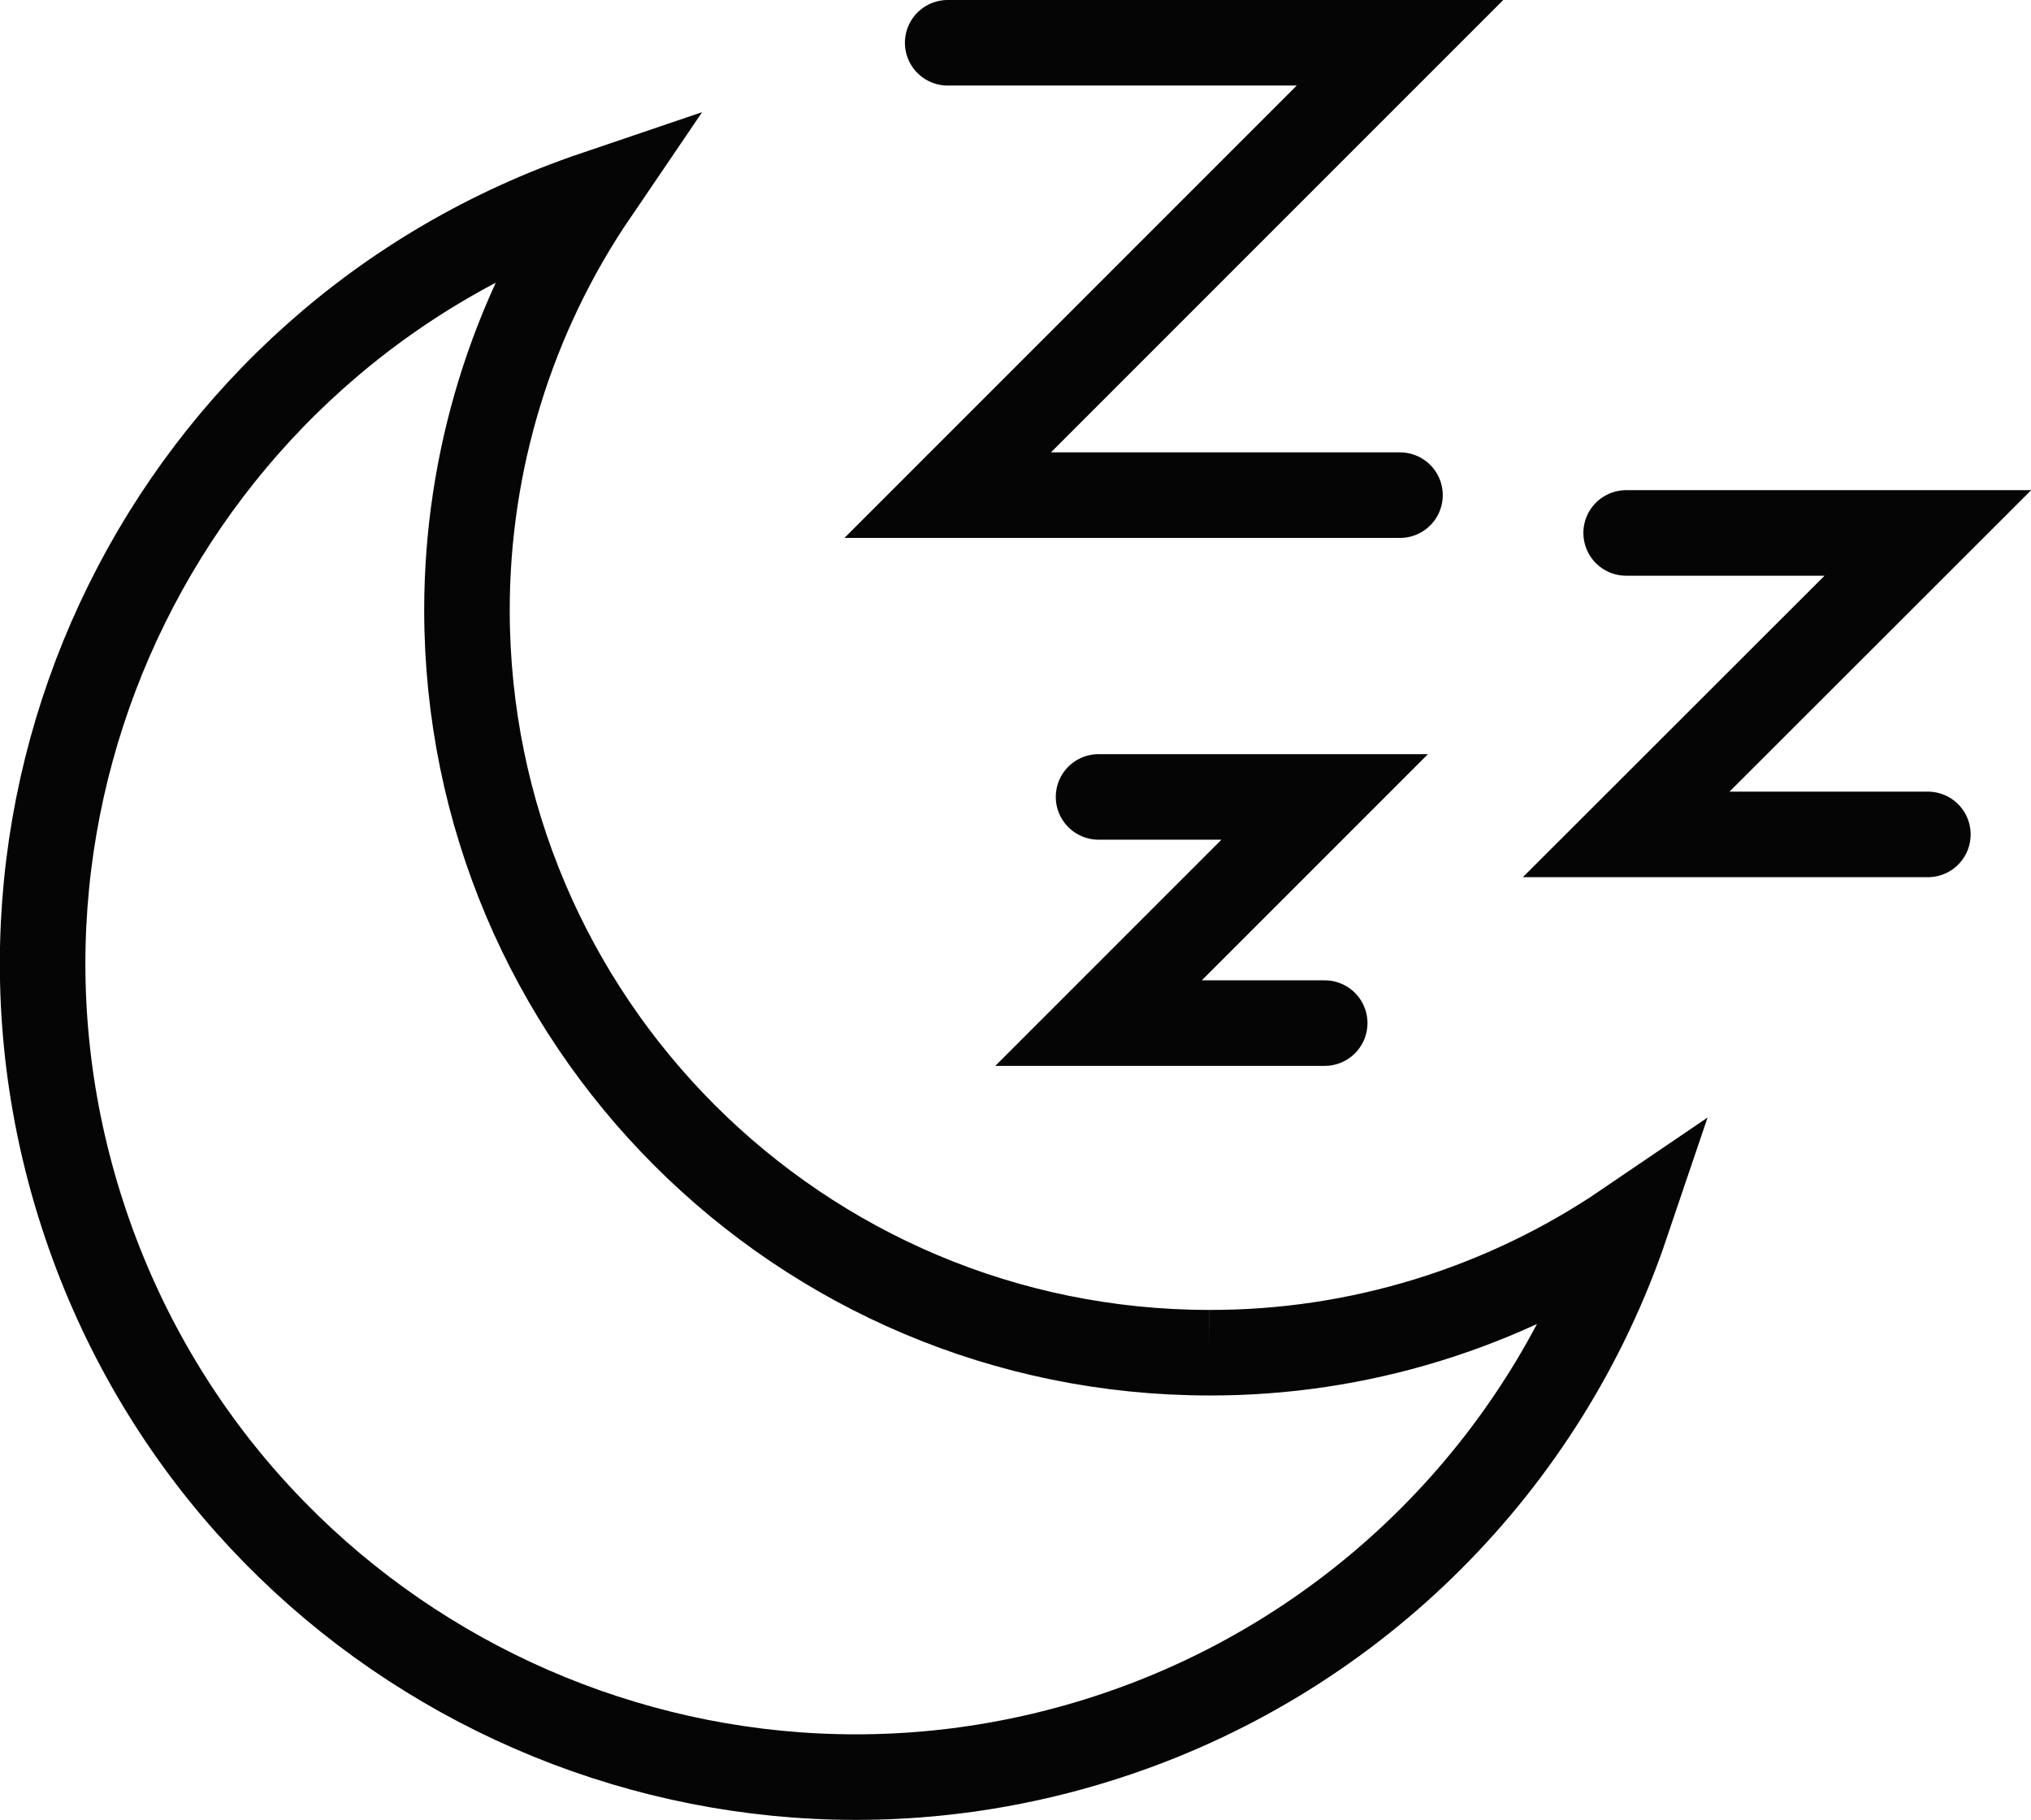
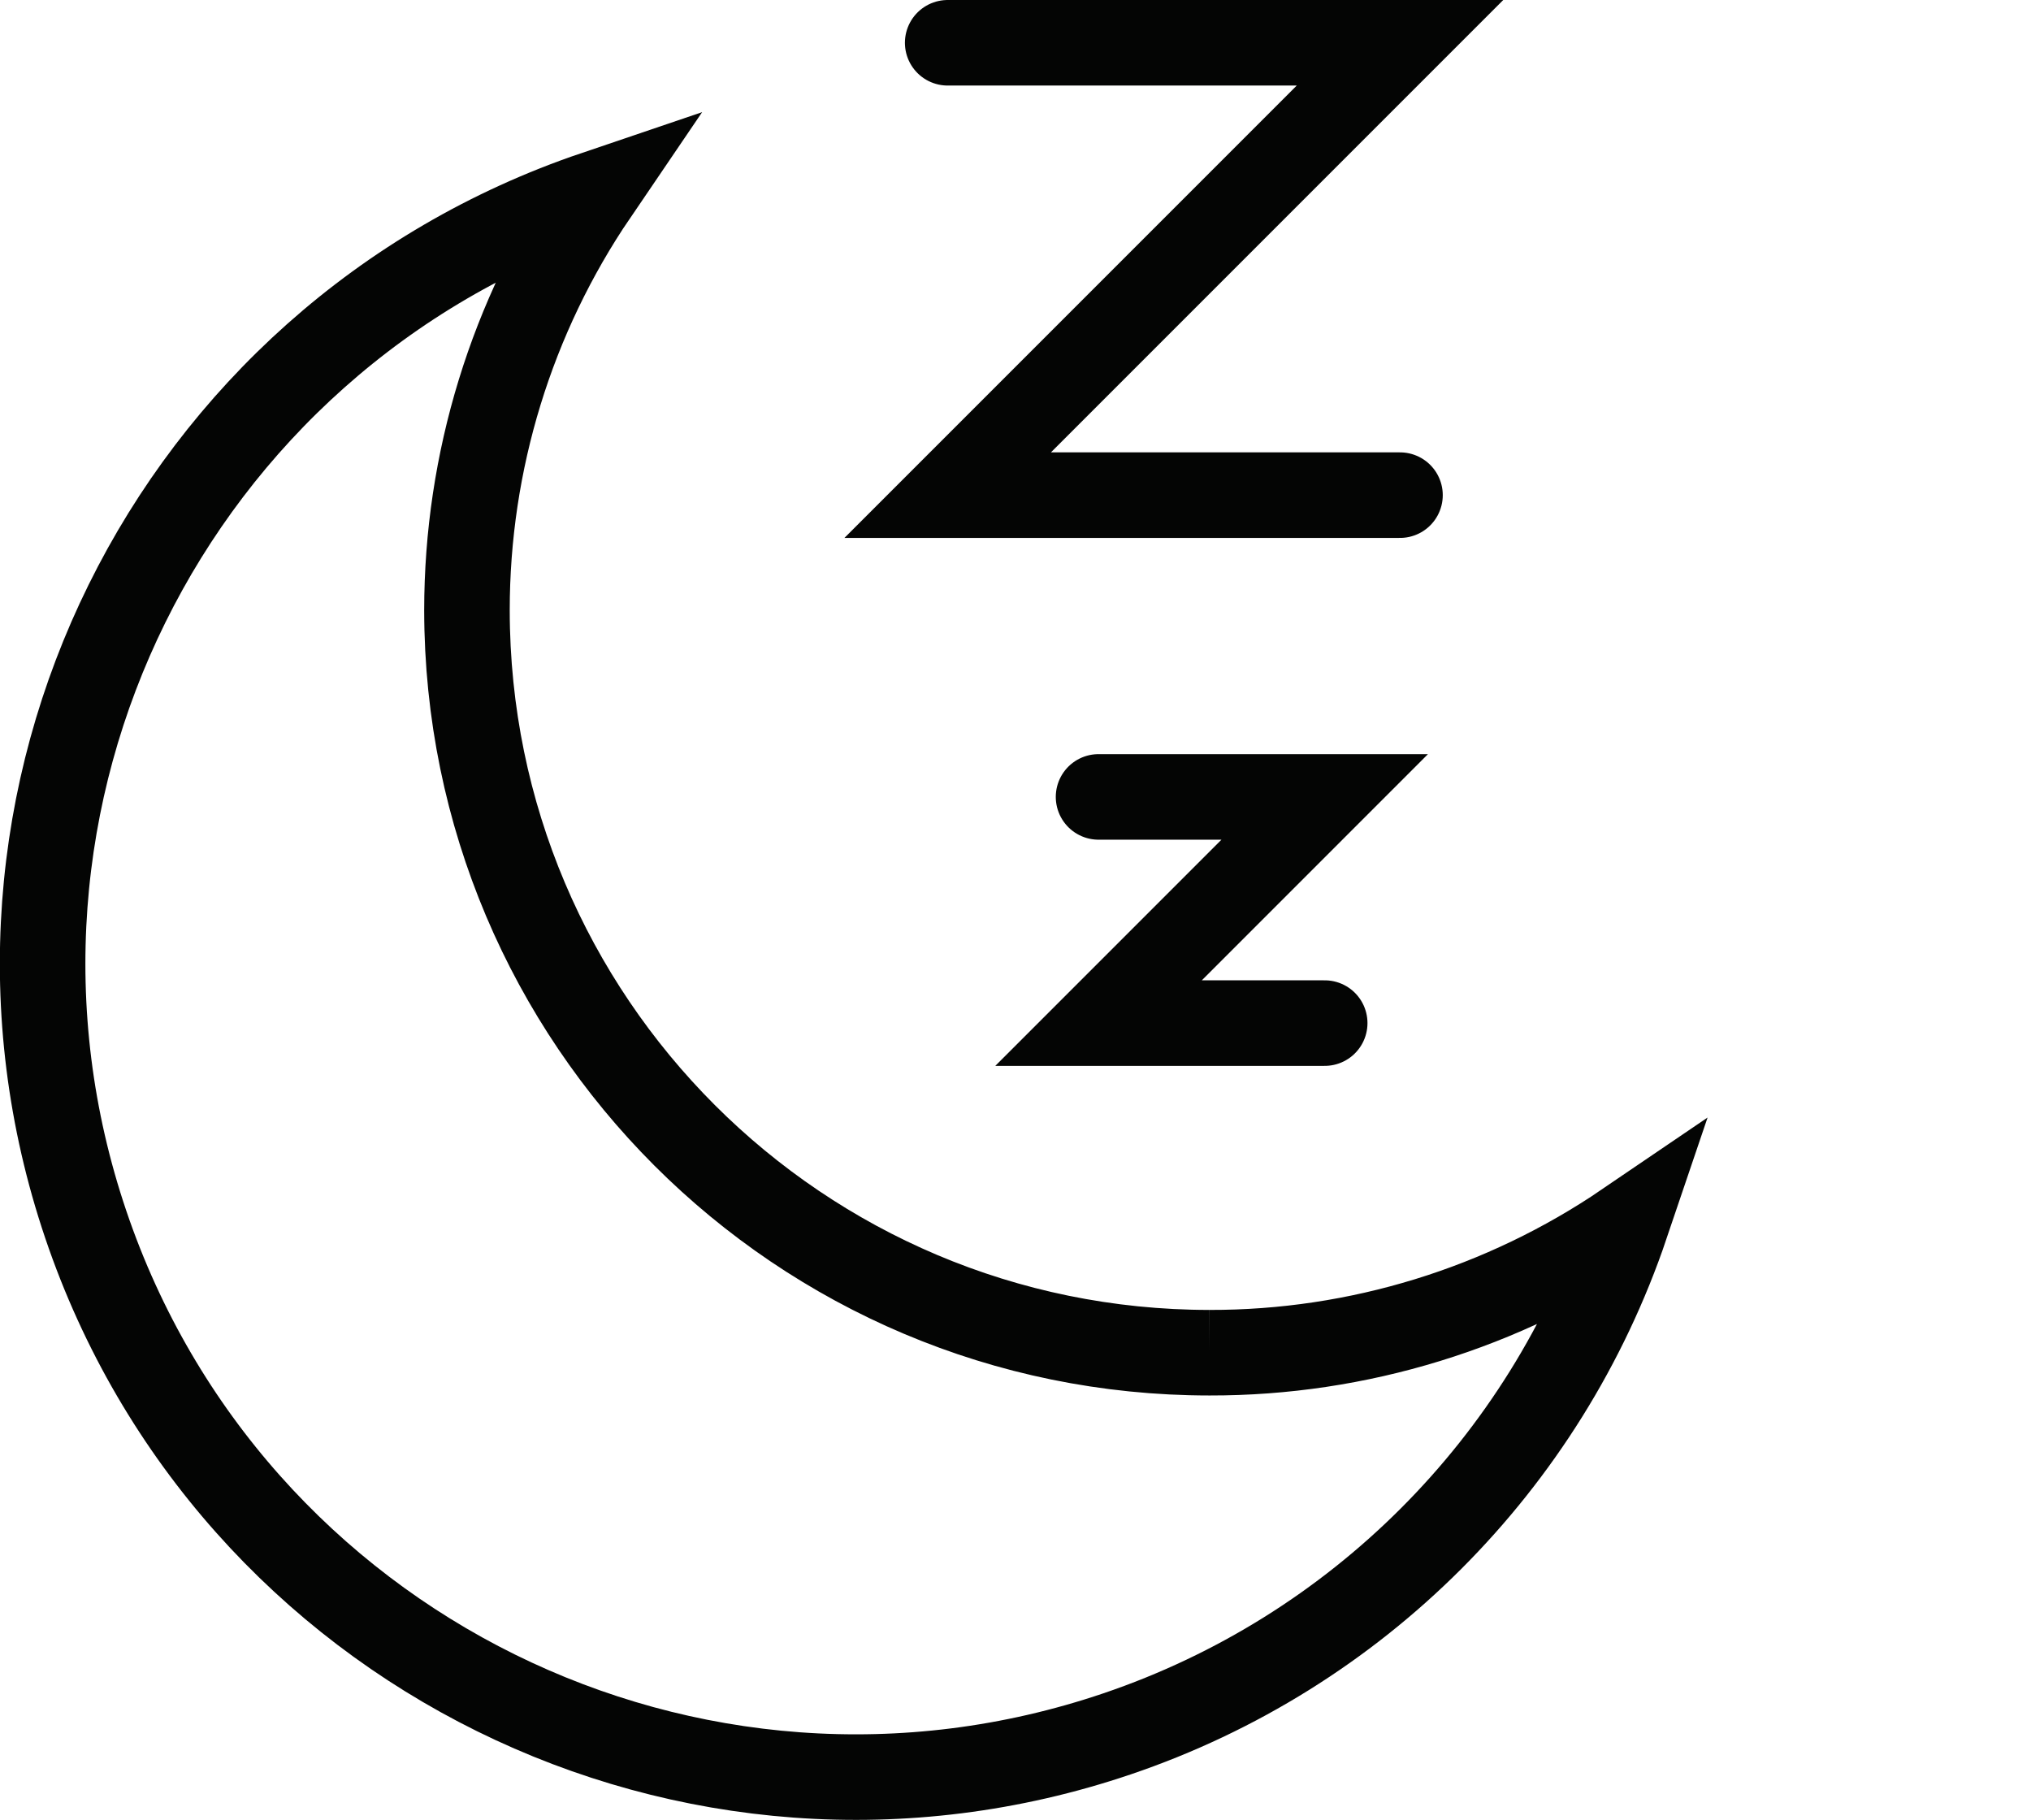
<svg xmlns="http://www.w3.org/2000/svg" id="Layer_2" viewBox="0 0 69.33 62.12">
  <defs>
    <style>.cls-1{fill:none;stroke:#040504;stroke-linecap:round;stroke-width:2.92px;}</style>
  </defs>
  <g id="Layer_1-2">
    <g id="Benefits-2">
      <g id="Icon_-_Sleep_-_Sm">
        <g id="Group_40">
          <g id="Group_39">
-             <path id="Path_109" class="cls-1" d="m65.81,28.48h-10.3l10.3-10.29h-10.3" />
-           </g>
+             </g>
        </g>
        <path id="Path_110" class="cls-1" d="m45.22,34.92h-7.72l7.72-7.72h-7.72" />
        <g id="Group_42">
          <g id="Group_41">
            <path id="Path_111" class="cls-1" d="m47.79,16.9h-15.44L47.79,1.46h-15.44" />
            <path id="Path_112" class="cls-1" d="m41.29,46.17c-14,0-25.34-11.34-25.35-25.34,0-5.07,1.52-10.03,4.37-14.22C5.8,11.53-1.99,27.28,2.93,41.8c4.92,14.52,20.68,22.3,35.2,17.38,8.18-2.77,14.61-9.2,17.38-17.38-4.19,2.85-9.15,4.38-14.22,4.37Z" />
          </g>
        </g>
      </g>
    </g>
  </g>
</svg>